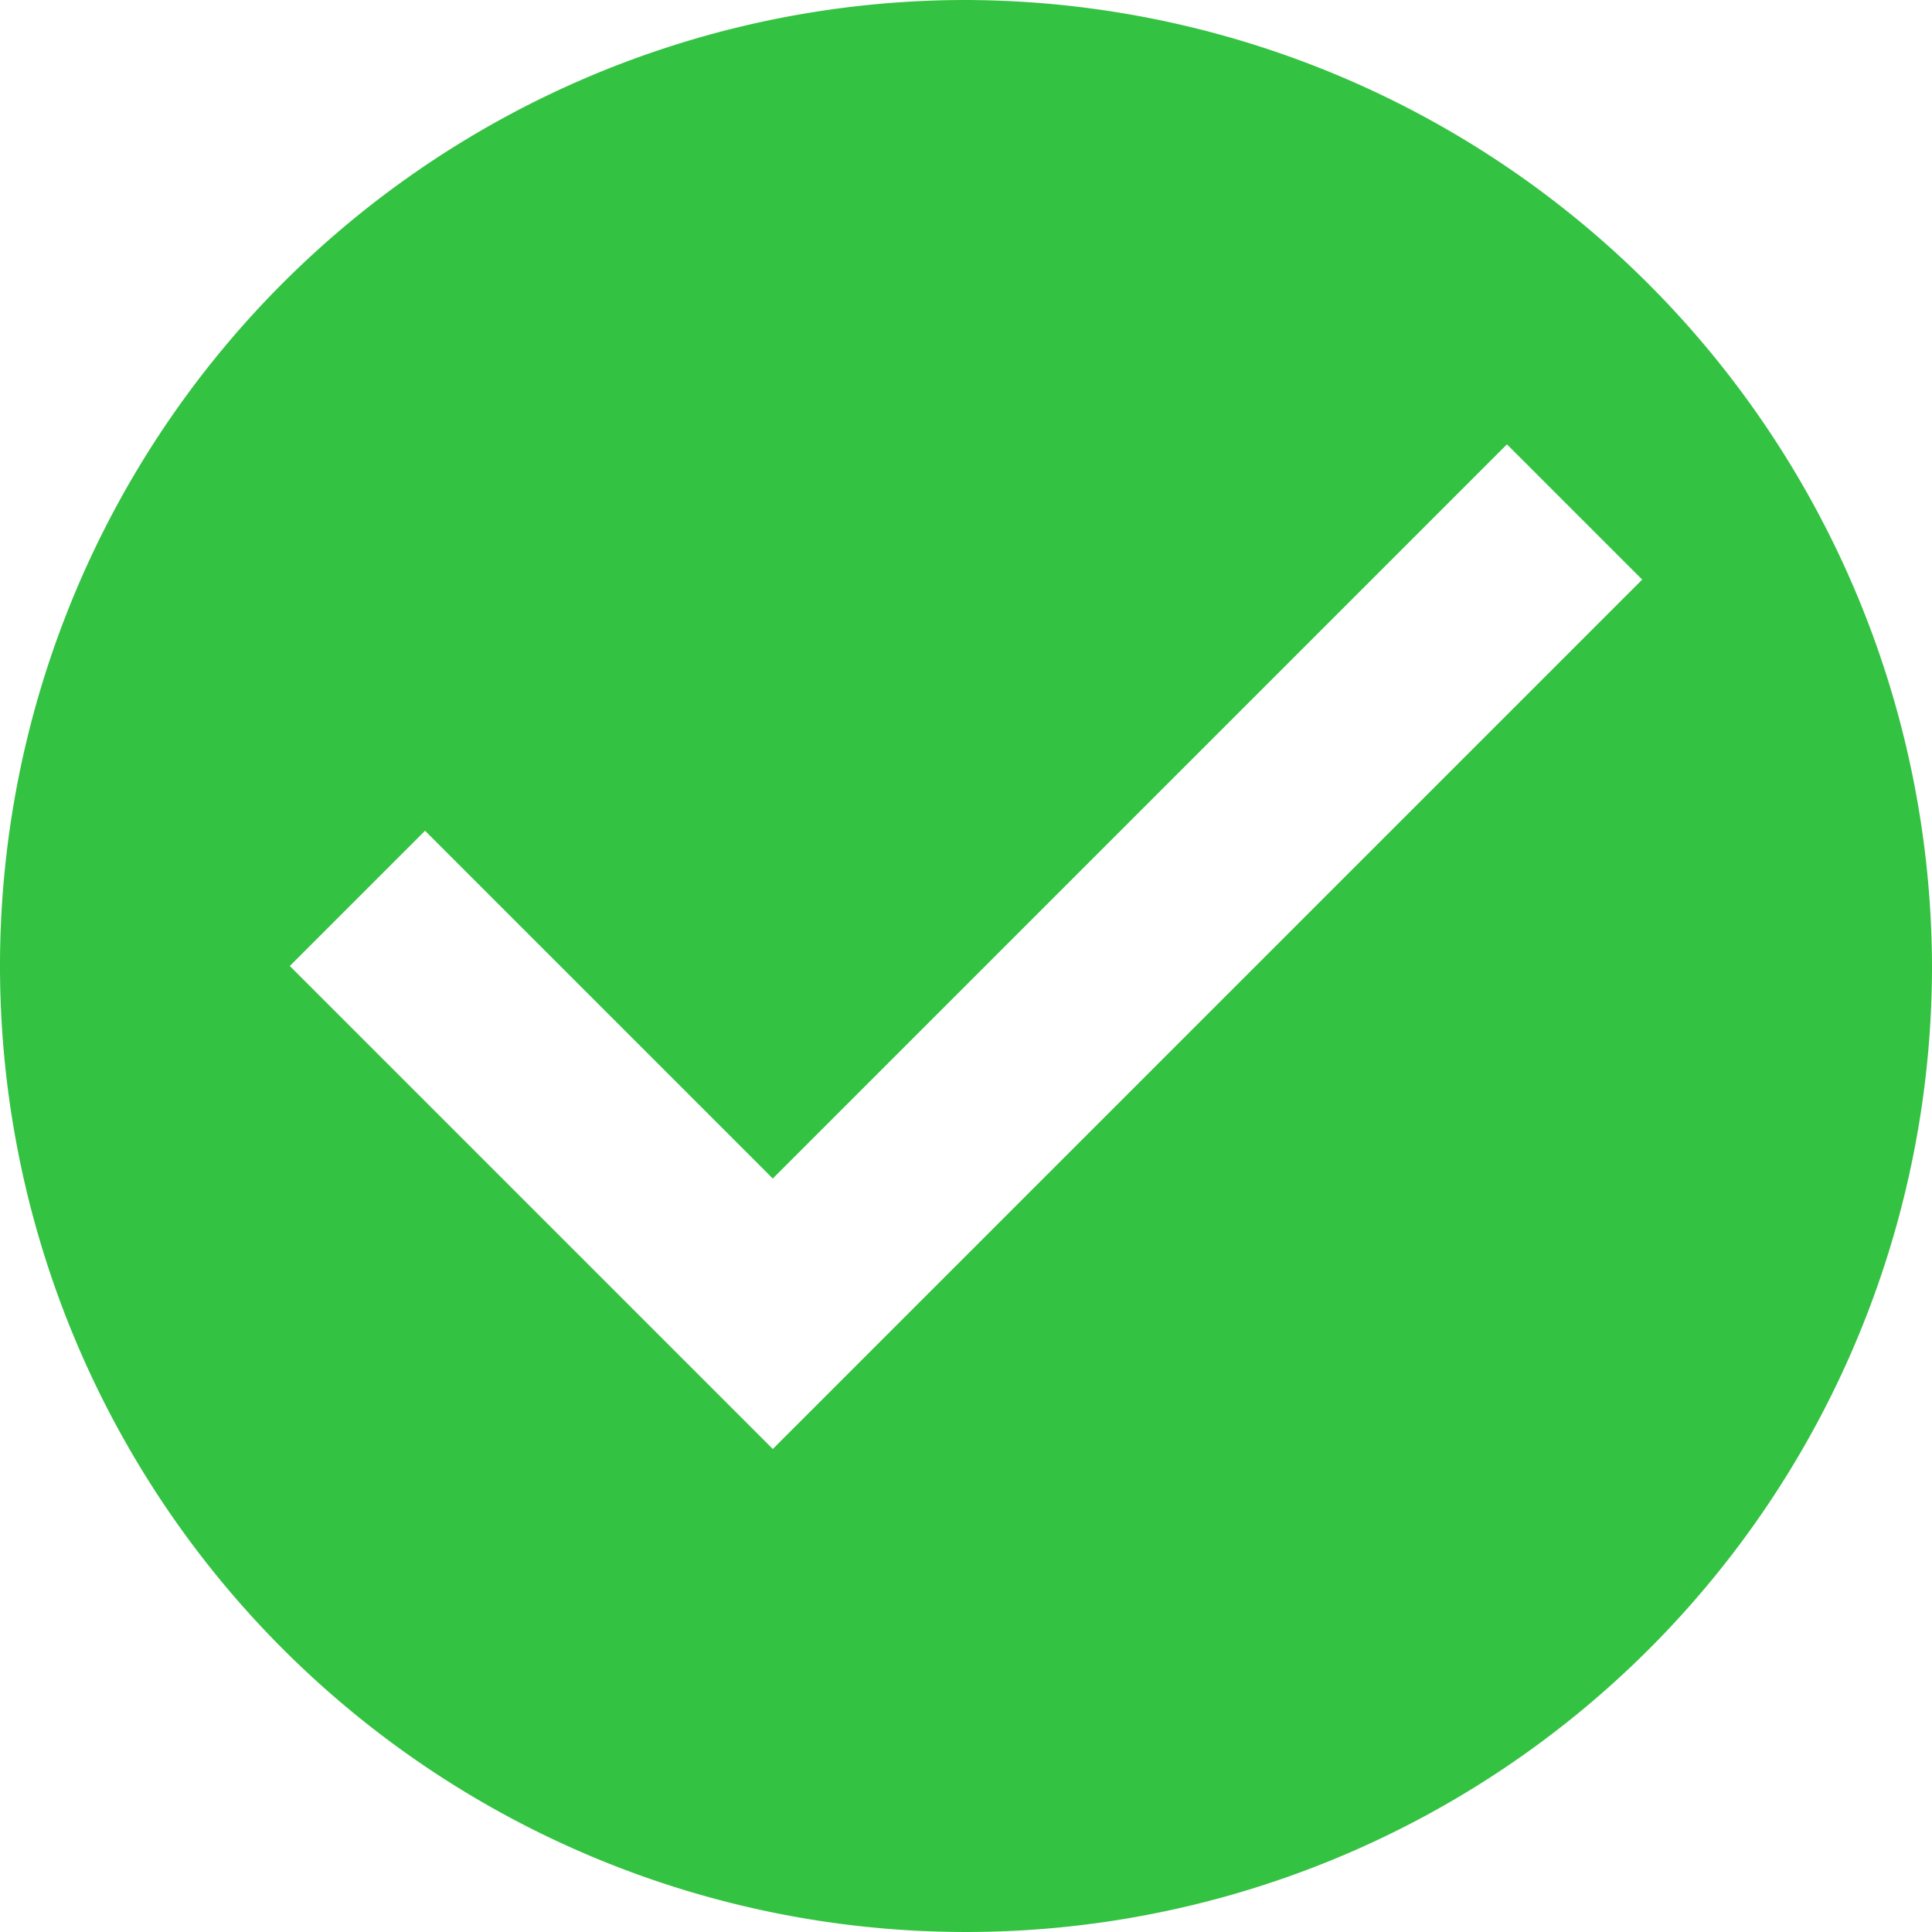
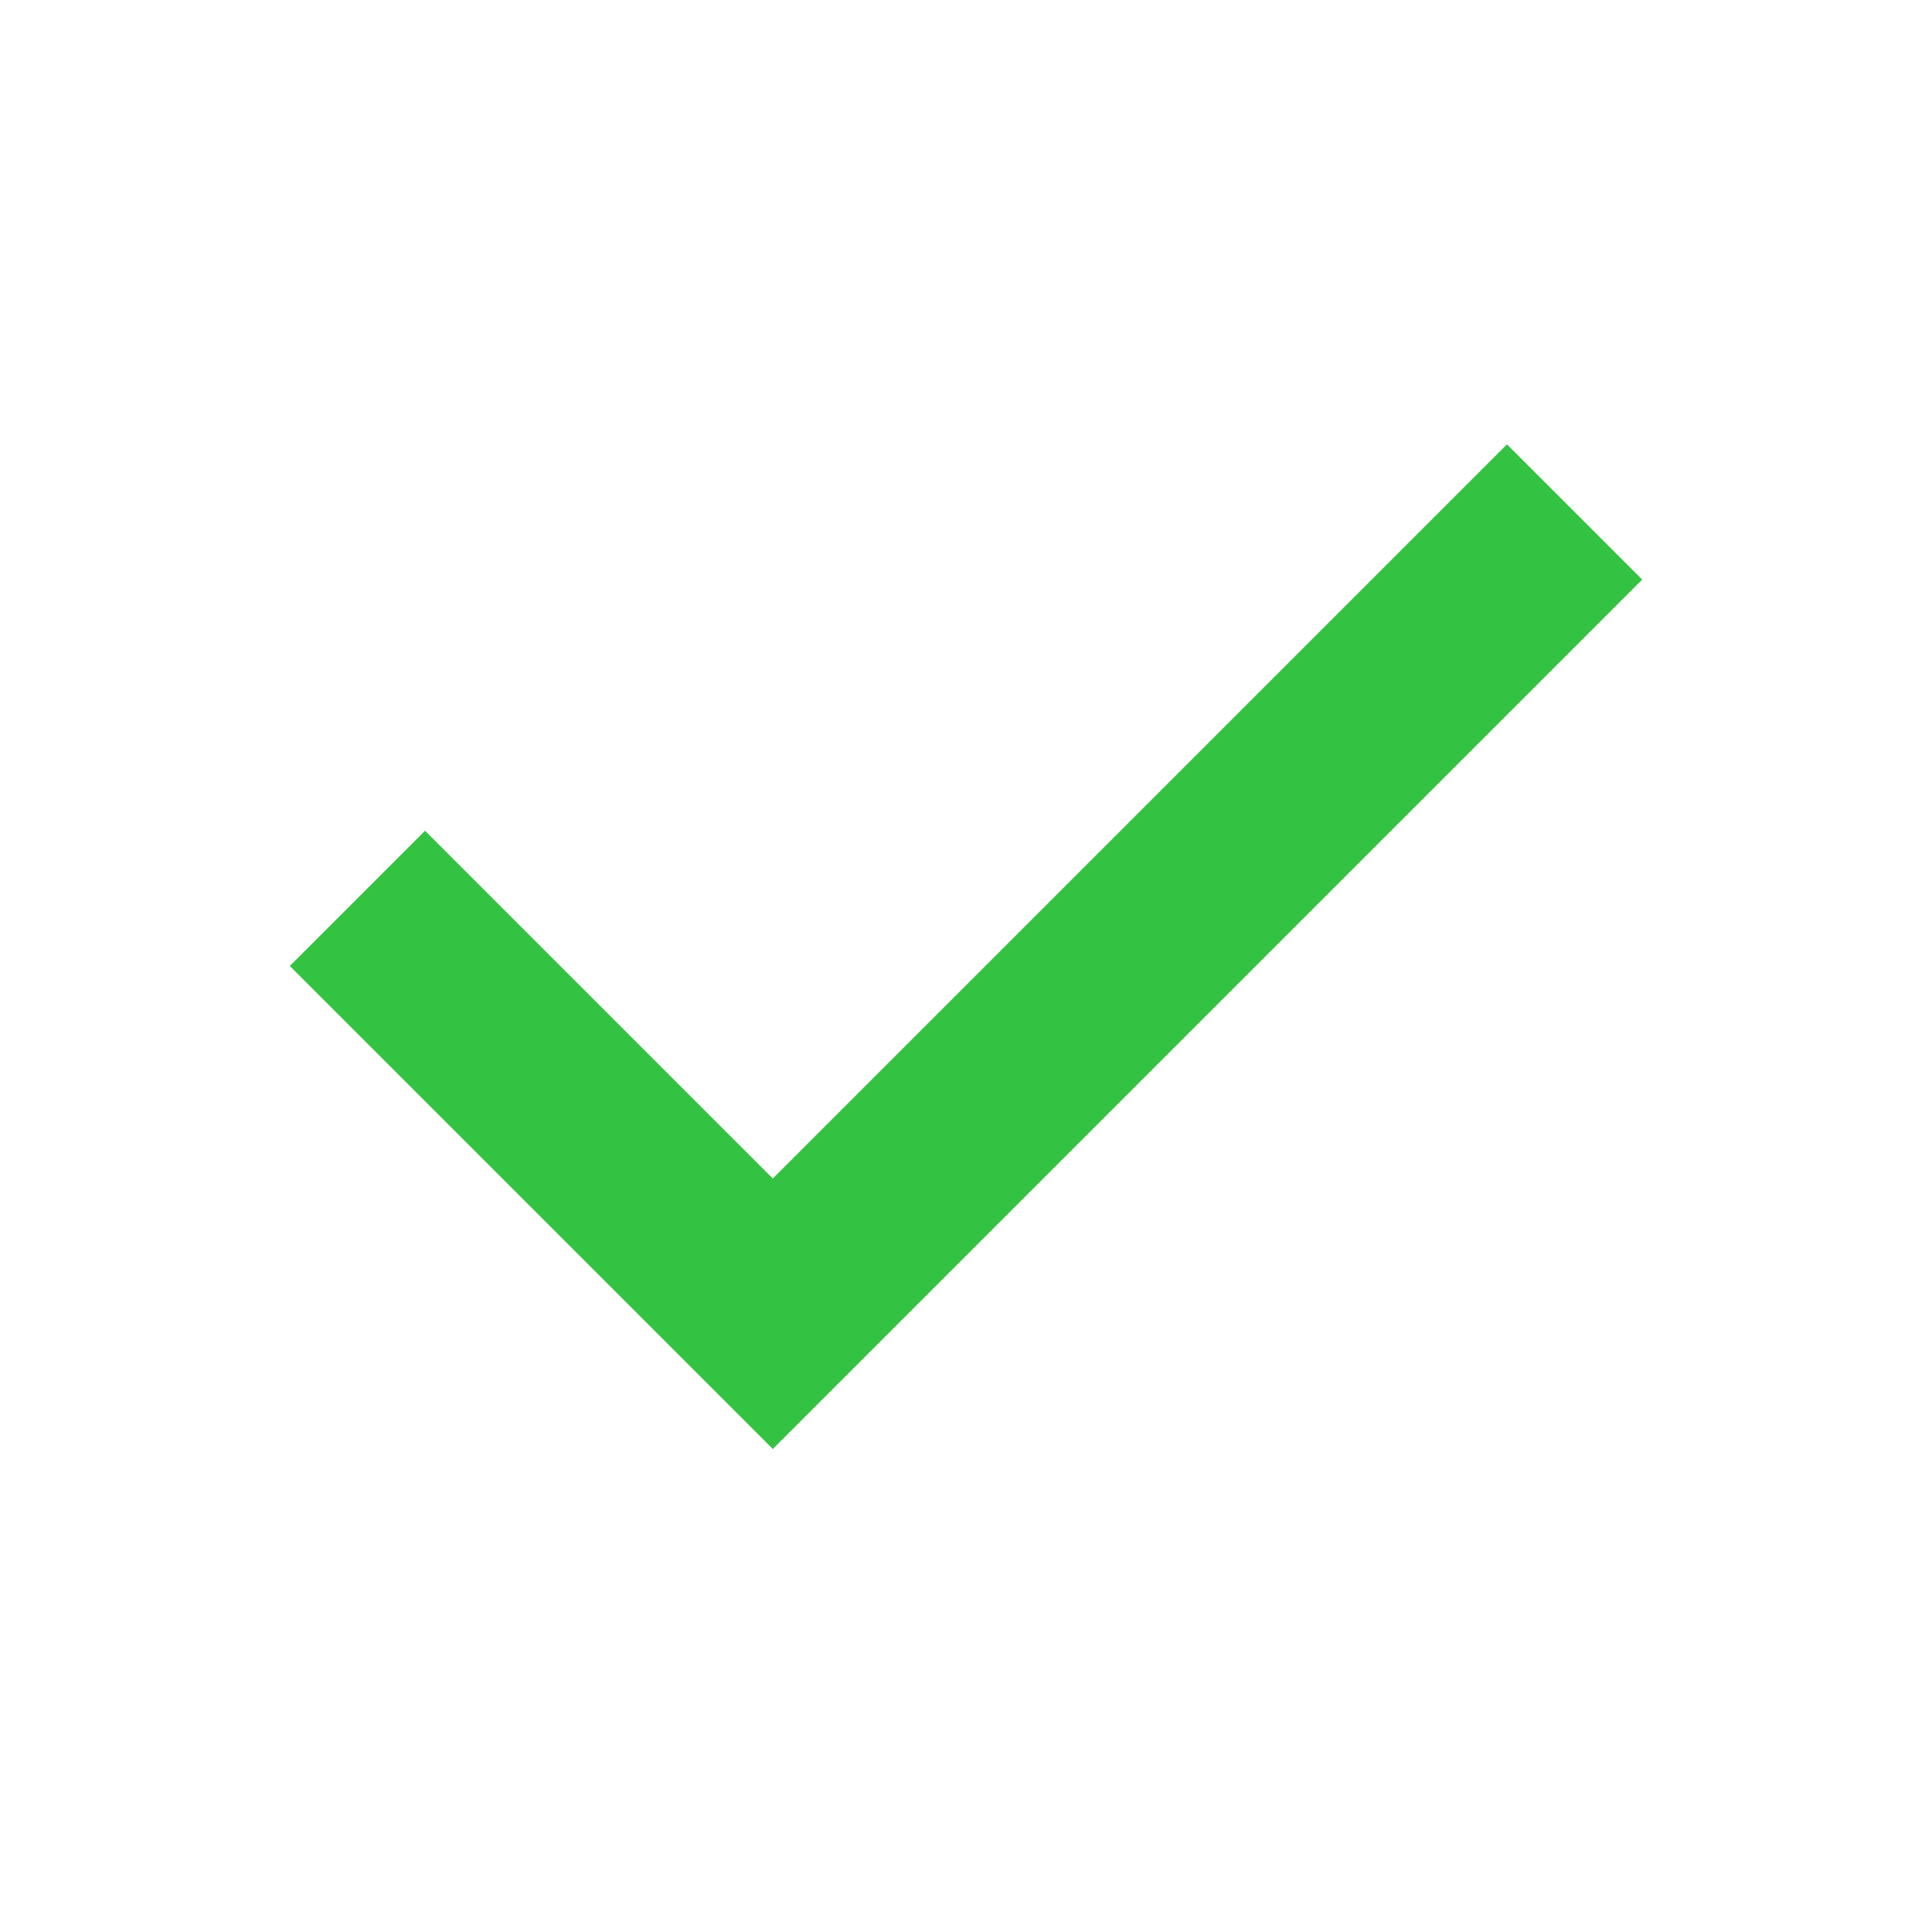
<svg xmlns="http://www.w3.org/2000/svg" width="20" height="20" viewBox="0 0 20 20">
  <defs>
    <style>.a{fill:#34c242;fill-rule:evenodd;}</style>
  </defs>
  <g transform="translate(-44 -86)">
    <g transform="translate(44 86)">
-       <path class="a" d="M10,0A10,10,0,1,0,20,10,10.029,10.029,0,0,0,10,0ZM8,15,3,10,4.4,8.6,8,12.2l7.6-7.6L17,6,8,15Z" />
+       <path class="a" d="M10,0ZM8,15,3,10,4.4,8.6,8,12.2l7.6-7.6L17,6,8,15Z" />
    </g>
  </g>
</svg>